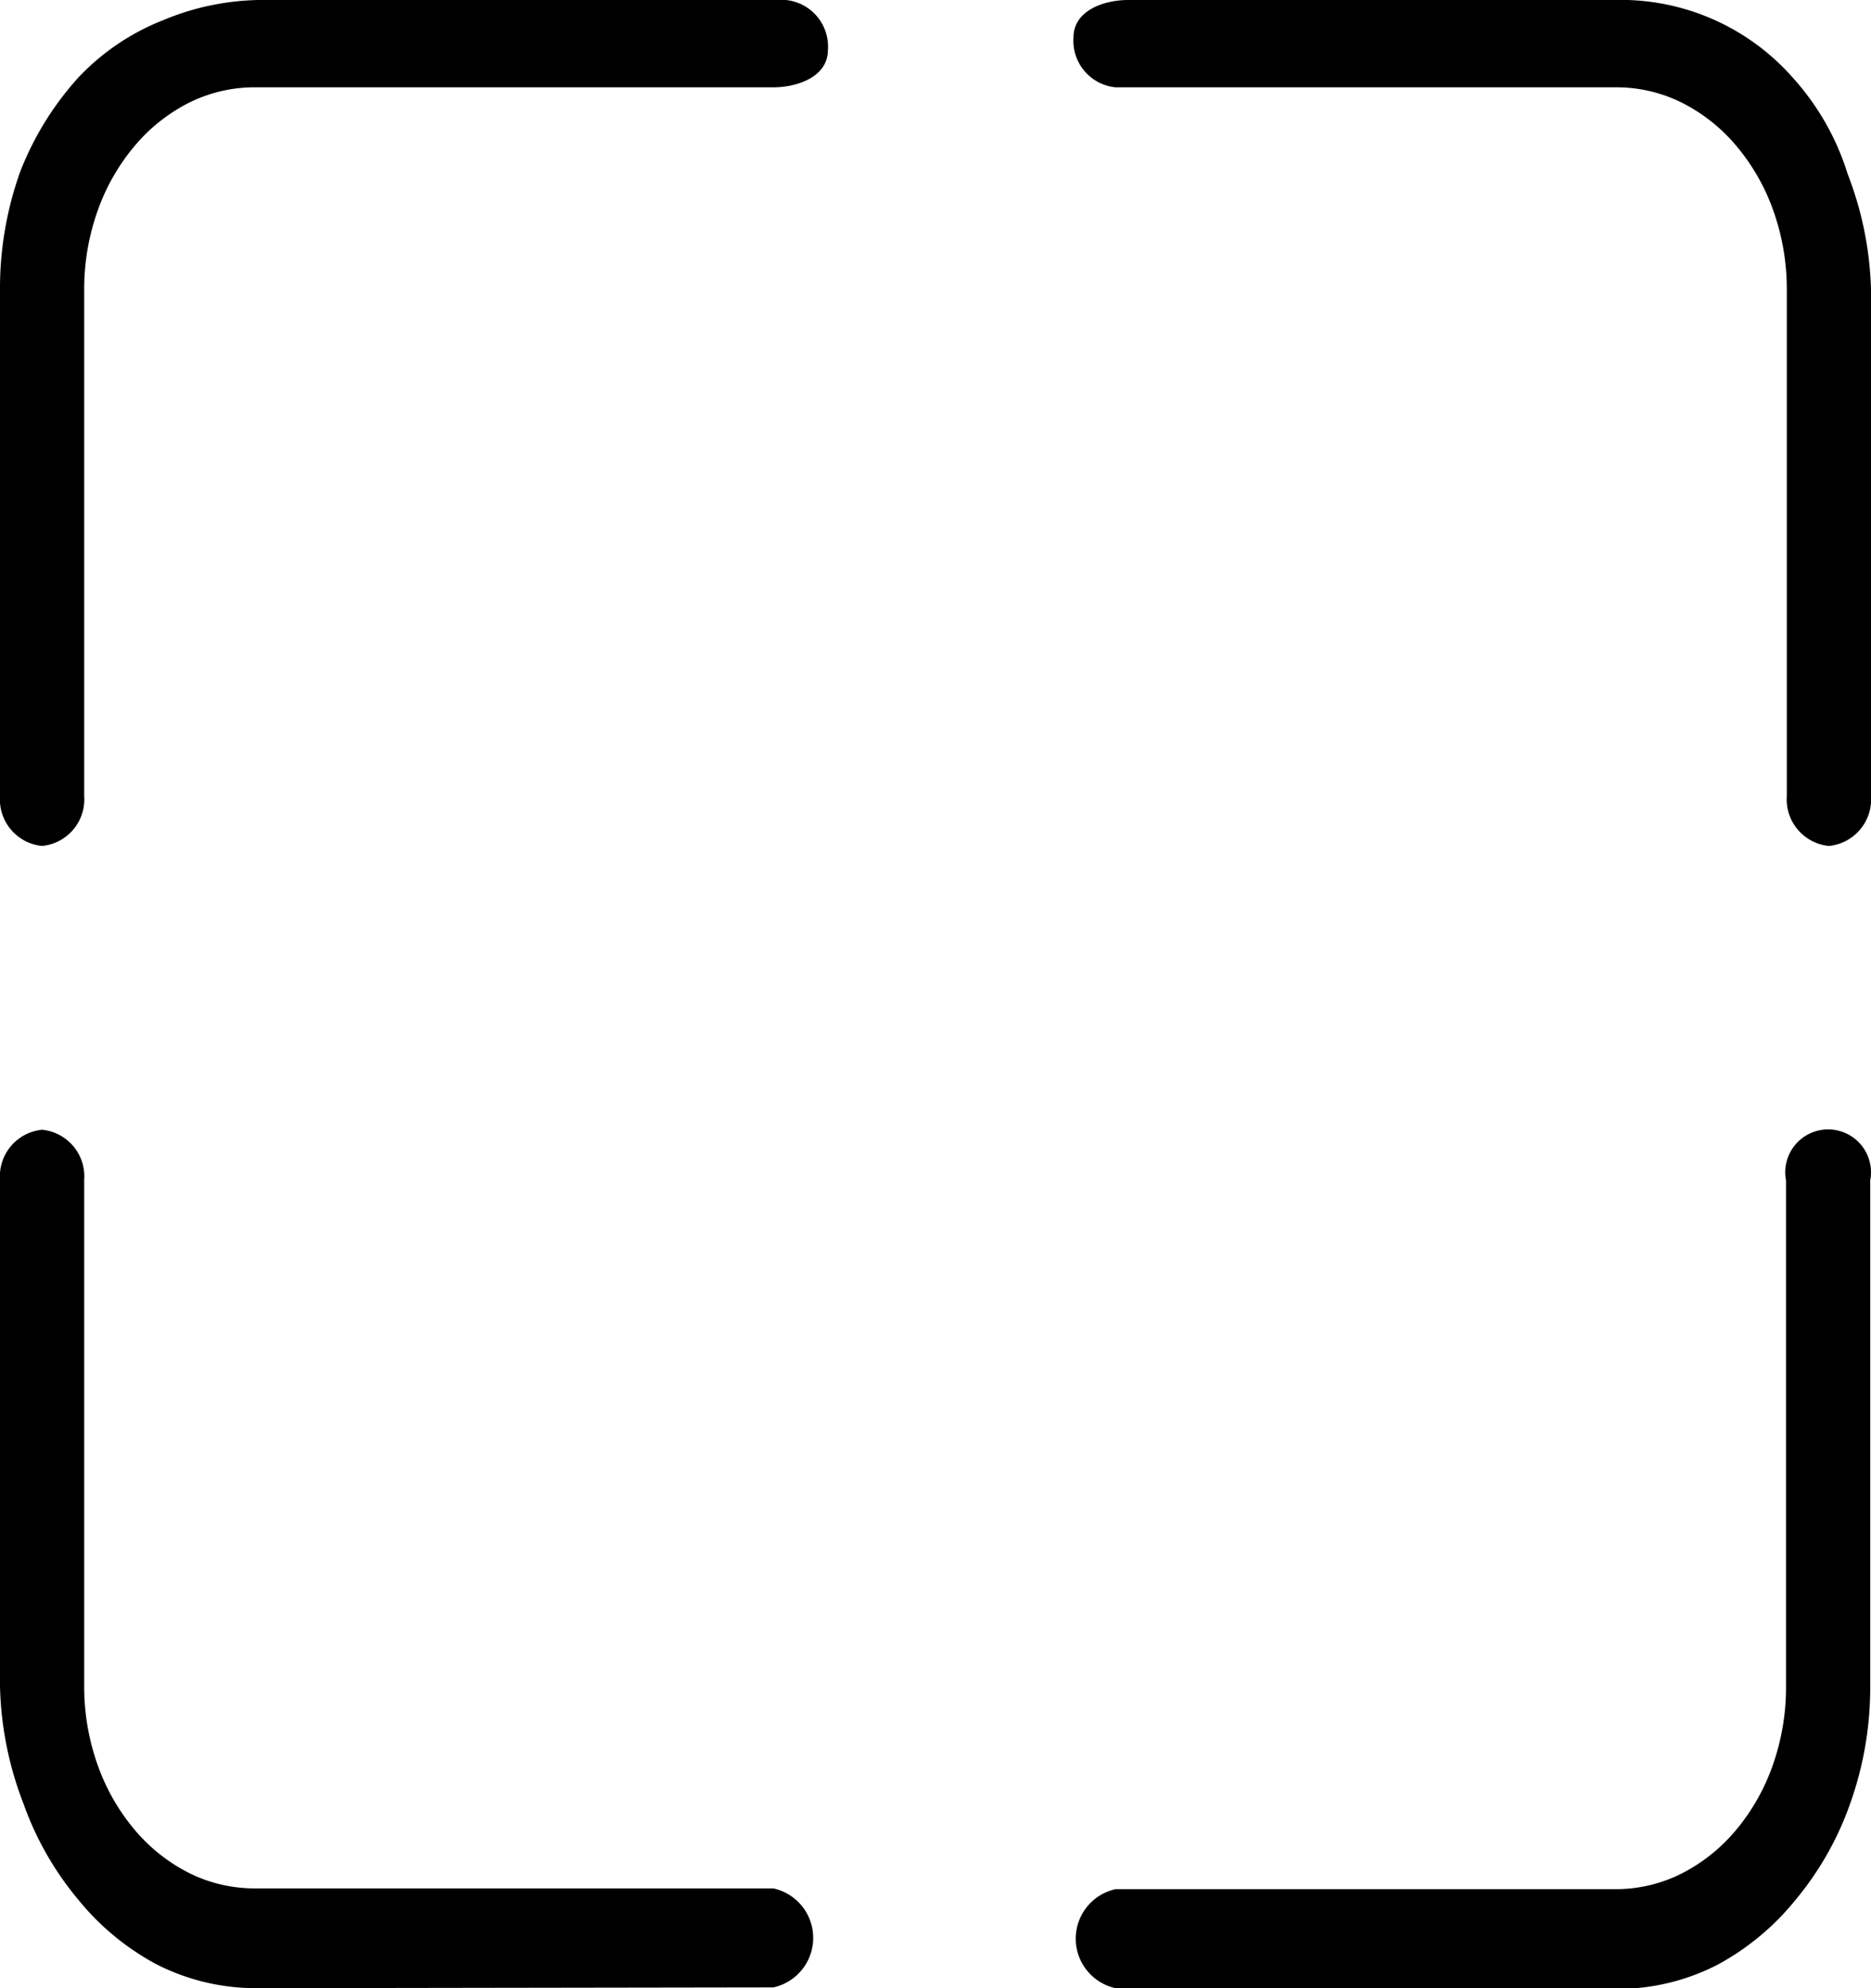
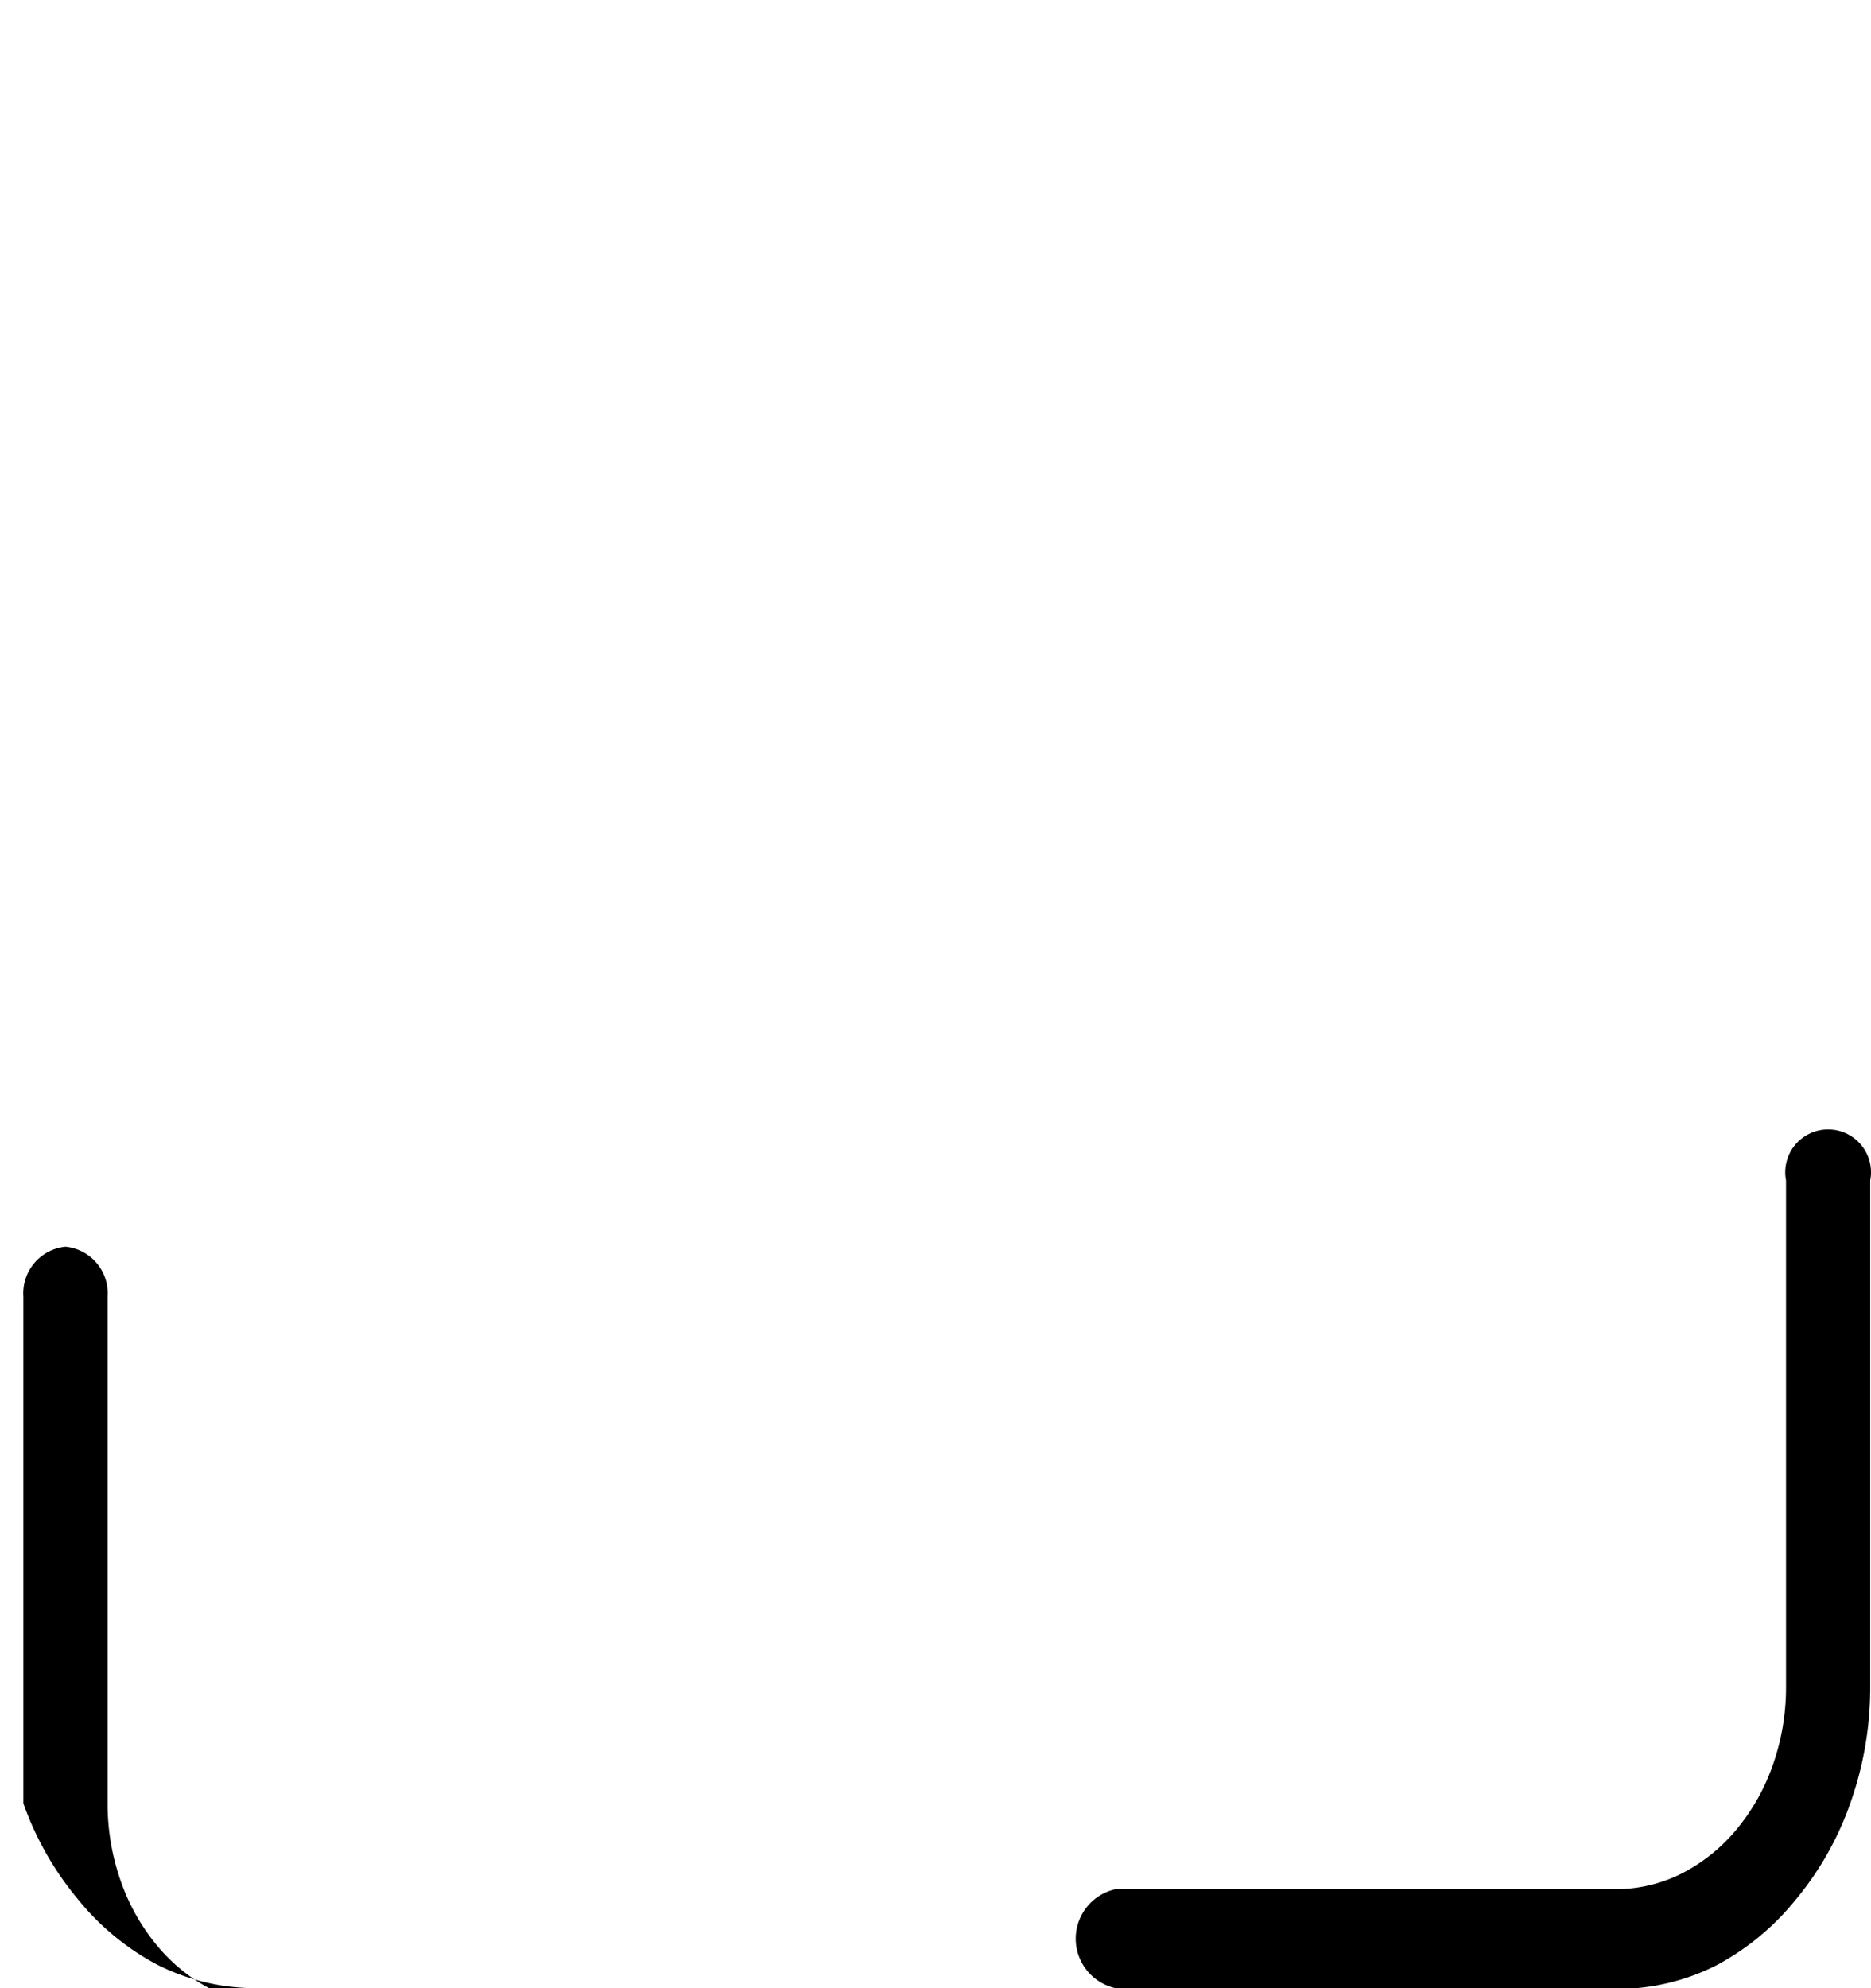
<svg xmlns="http://www.w3.org/2000/svg" id="Layer_1" data-name="Layer 1" viewBox="0 0 24 25.5">
  <title>icon-boundary</title>
  <path d="M14.31,25.5a.65.65,0,0,1,0-1.27h6.41a1.88,1.88,0,0,0,.85-.2,2.23,2.23,0,0,0,.7-.56,2.67,2.67,0,0,0,.47-.83,3,3,0,0,0,.17-1v-6.5a.55.55,0,1,1,1.08,0v6.5a4.43,4.43,0,0,1-.26,1.5,4,4,0,0,1-.7,1.23,3.3,3.3,0,0,1-1,.83,2.81,2.81,0,0,1-1.27.31Z" />
-   <path d="M23.46,10.85a.6.6,0,0,1-.54-.64V3.71a3,3,0,0,0-.17-1,2.67,2.67,0,0,0-.47-.83,2.22,2.22,0,0,0-.7-.56,1.88,1.88,0,0,0-.85-.2H14.31a.6.6,0,0,1-.54-.64c0-.35.4-.48.7-.48h6.41A2.94,2.94,0,0,1,23,1a3.29,3.29,0,0,1,.7,1.23A4.42,4.42,0,0,1,24,3.71v6.5A.6.6,0,0,1,23.46,10.85Z" />
-   <path d="M.54,10.85A.6.6,0,0,1,0,10.21V3.71A4.43,4.43,0,0,1,.26,2.2,3.91,3.91,0,0,1,1,1,3,3,0,0,1,2.09.26,3.32,3.32,0,0,1,3.44,0h6.64a.6.6,0,0,1,.54.64c0,.35-.4.48-.7.48H3.27a1.88,1.88,0,0,0-.85.2,2.22,2.22,0,0,0-.7.56,2.67,2.67,0,0,0-.47.83,3,3,0,0,0-.17,1v6.5A.6.6,0,0,1,.54,10.85Z" />
-   <path d="M3.27,25.5A2.81,2.81,0,0,1,2,25.19a3.3,3.3,0,0,1-1-.83,4,4,0,0,1-.7-1.23A4.43,4.43,0,0,1,0,21.63v-6.5a.6.6,0,0,1,.54-.64.6.6,0,0,1,.54.64v6.5a3,3,0,0,0,.17,1,2.67,2.67,0,0,0,.47.83,2.23,2.23,0,0,0,.7.56,1.88,1.88,0,0,0,.85.2H9.92a.65.65,0,0,1,0,1.27Z" />
+   <path d="M3.27,25.5A2.81,2.81,0,0,1,2,25.19a3.3,3.3,0,0,1-1-.83,4,4,0,0,1-.7-1.23v-6.5a.6.6,0,0,1,.54-.64.6.6,0,0,1,.54.64v6.5a3,3,0,0,0,.17,1,2.67,2.67,0,0,0,.47.83,2.23,2.23,0,0,0,.7.56,1.88,1.88,0,0,0,.85.2H9.92a.65.65,0,0,1,0,1.27Z" />
</svg>